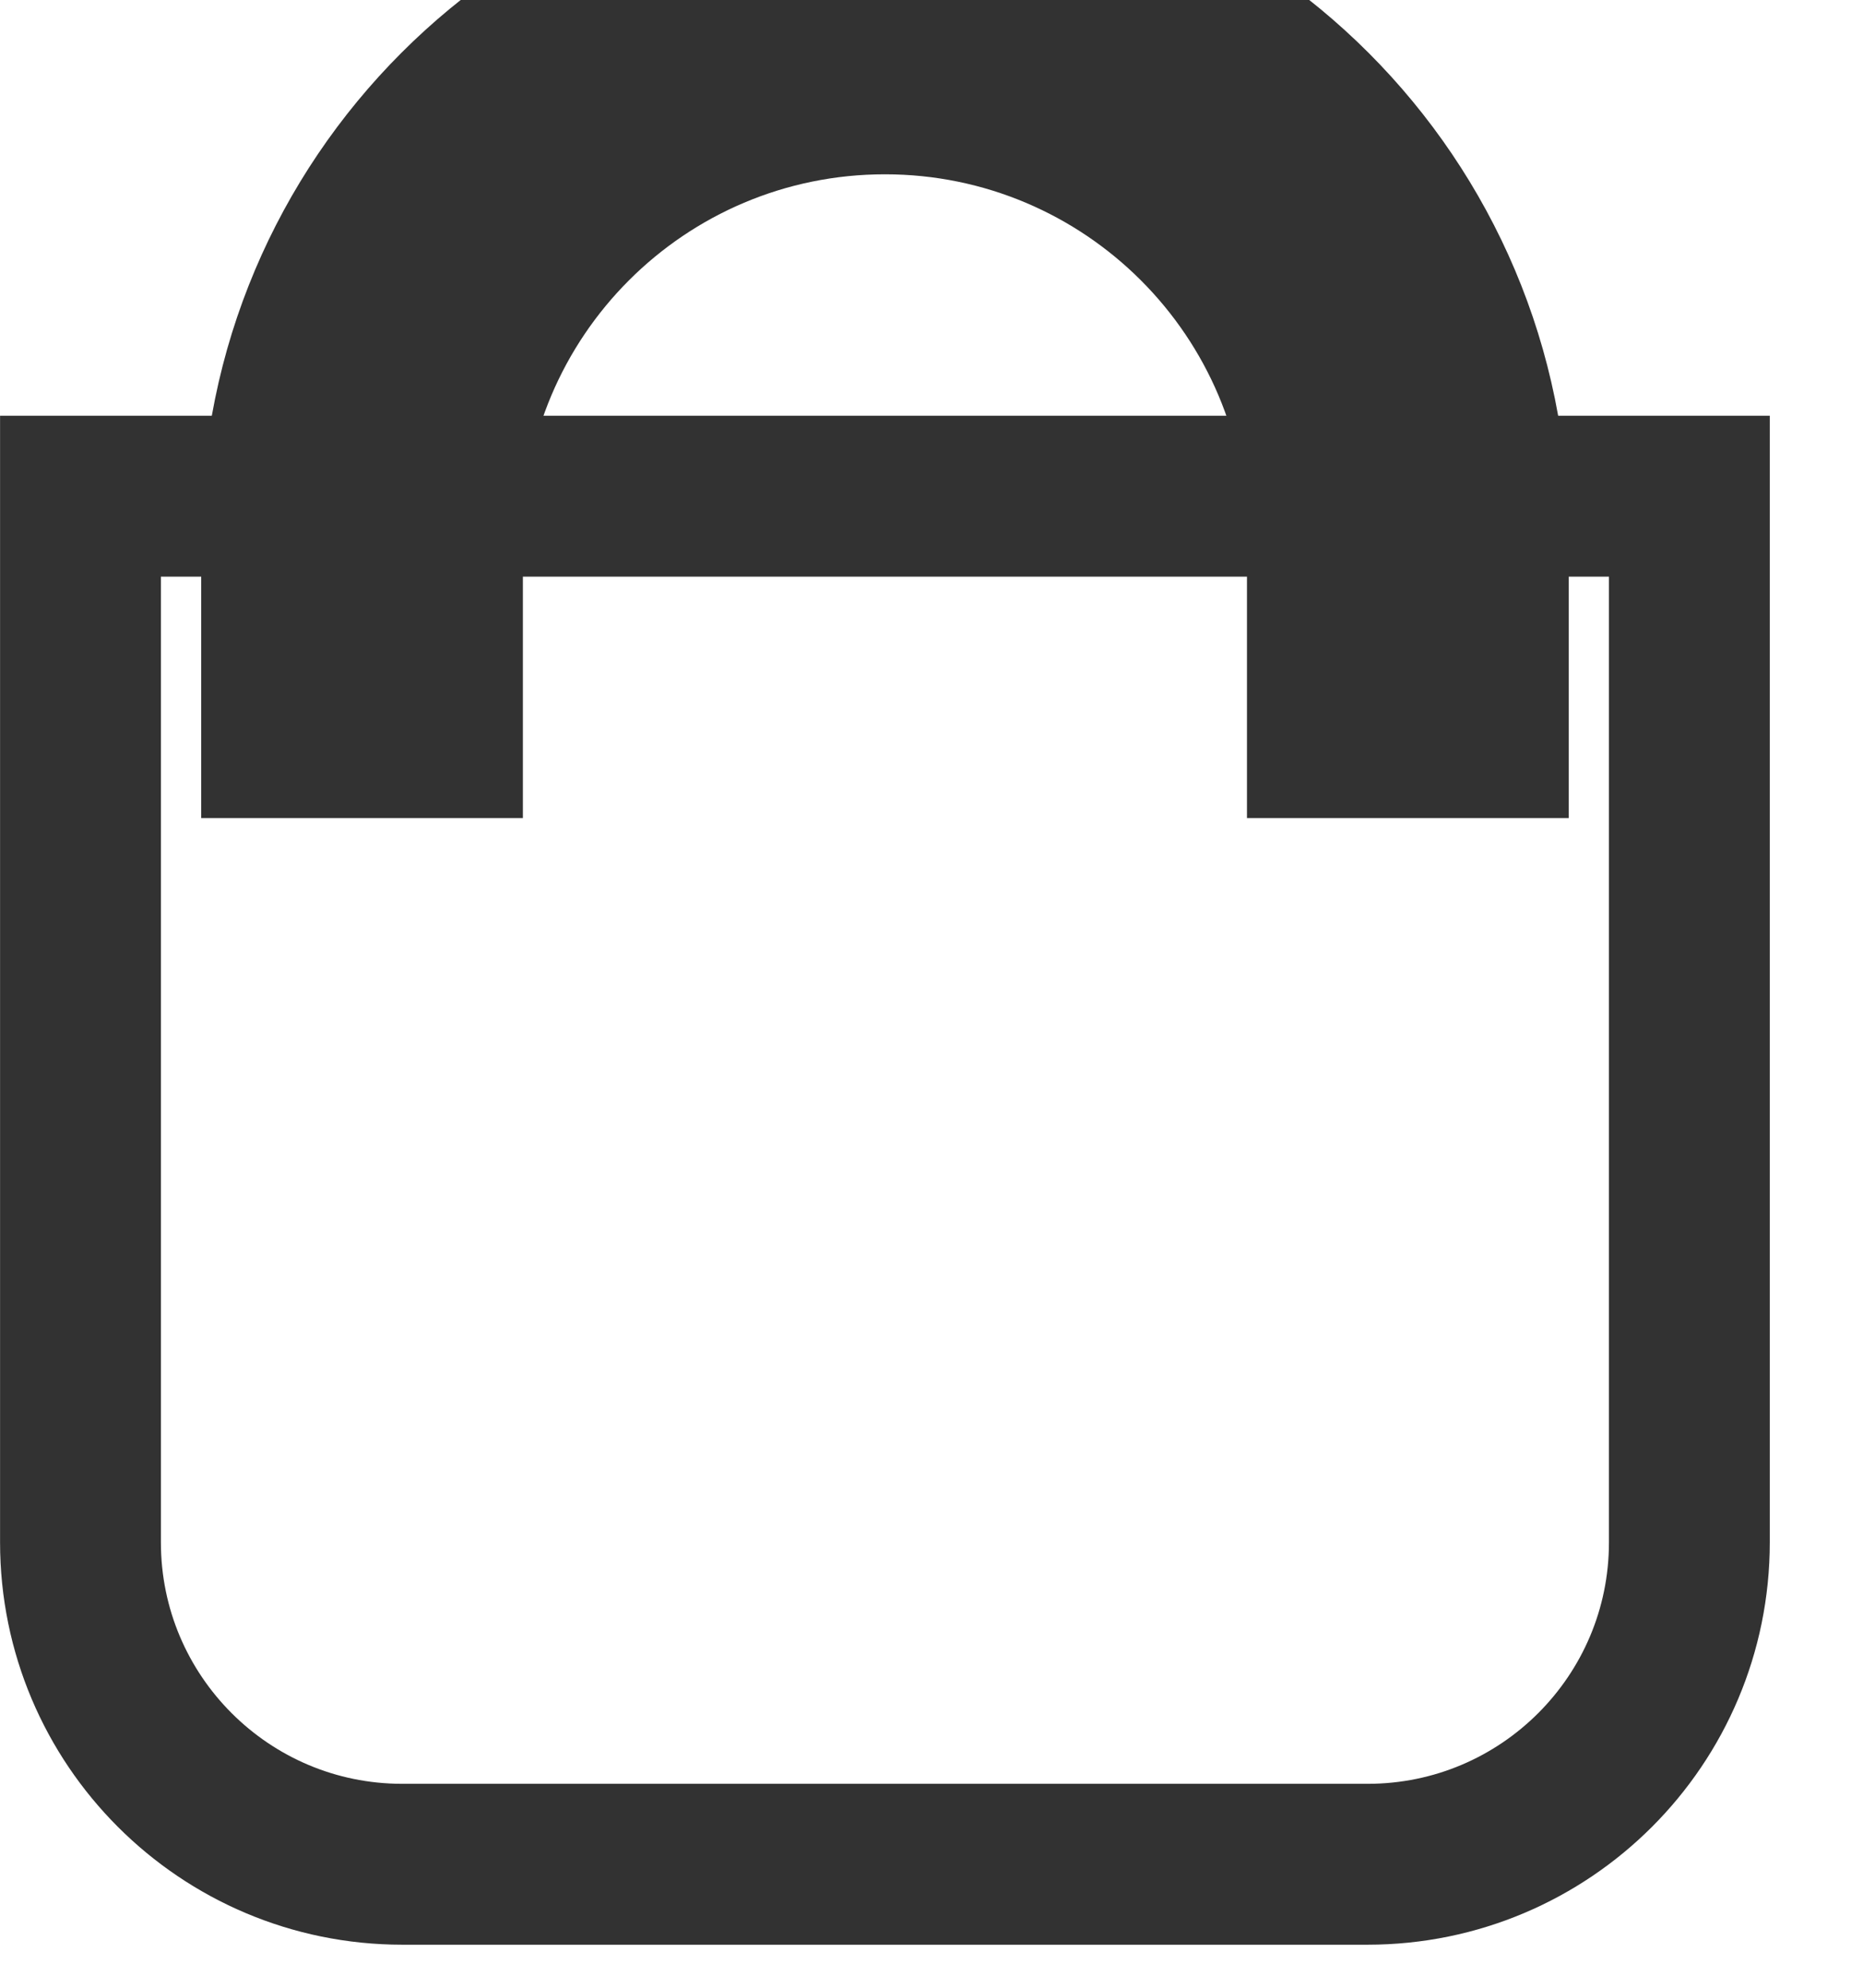
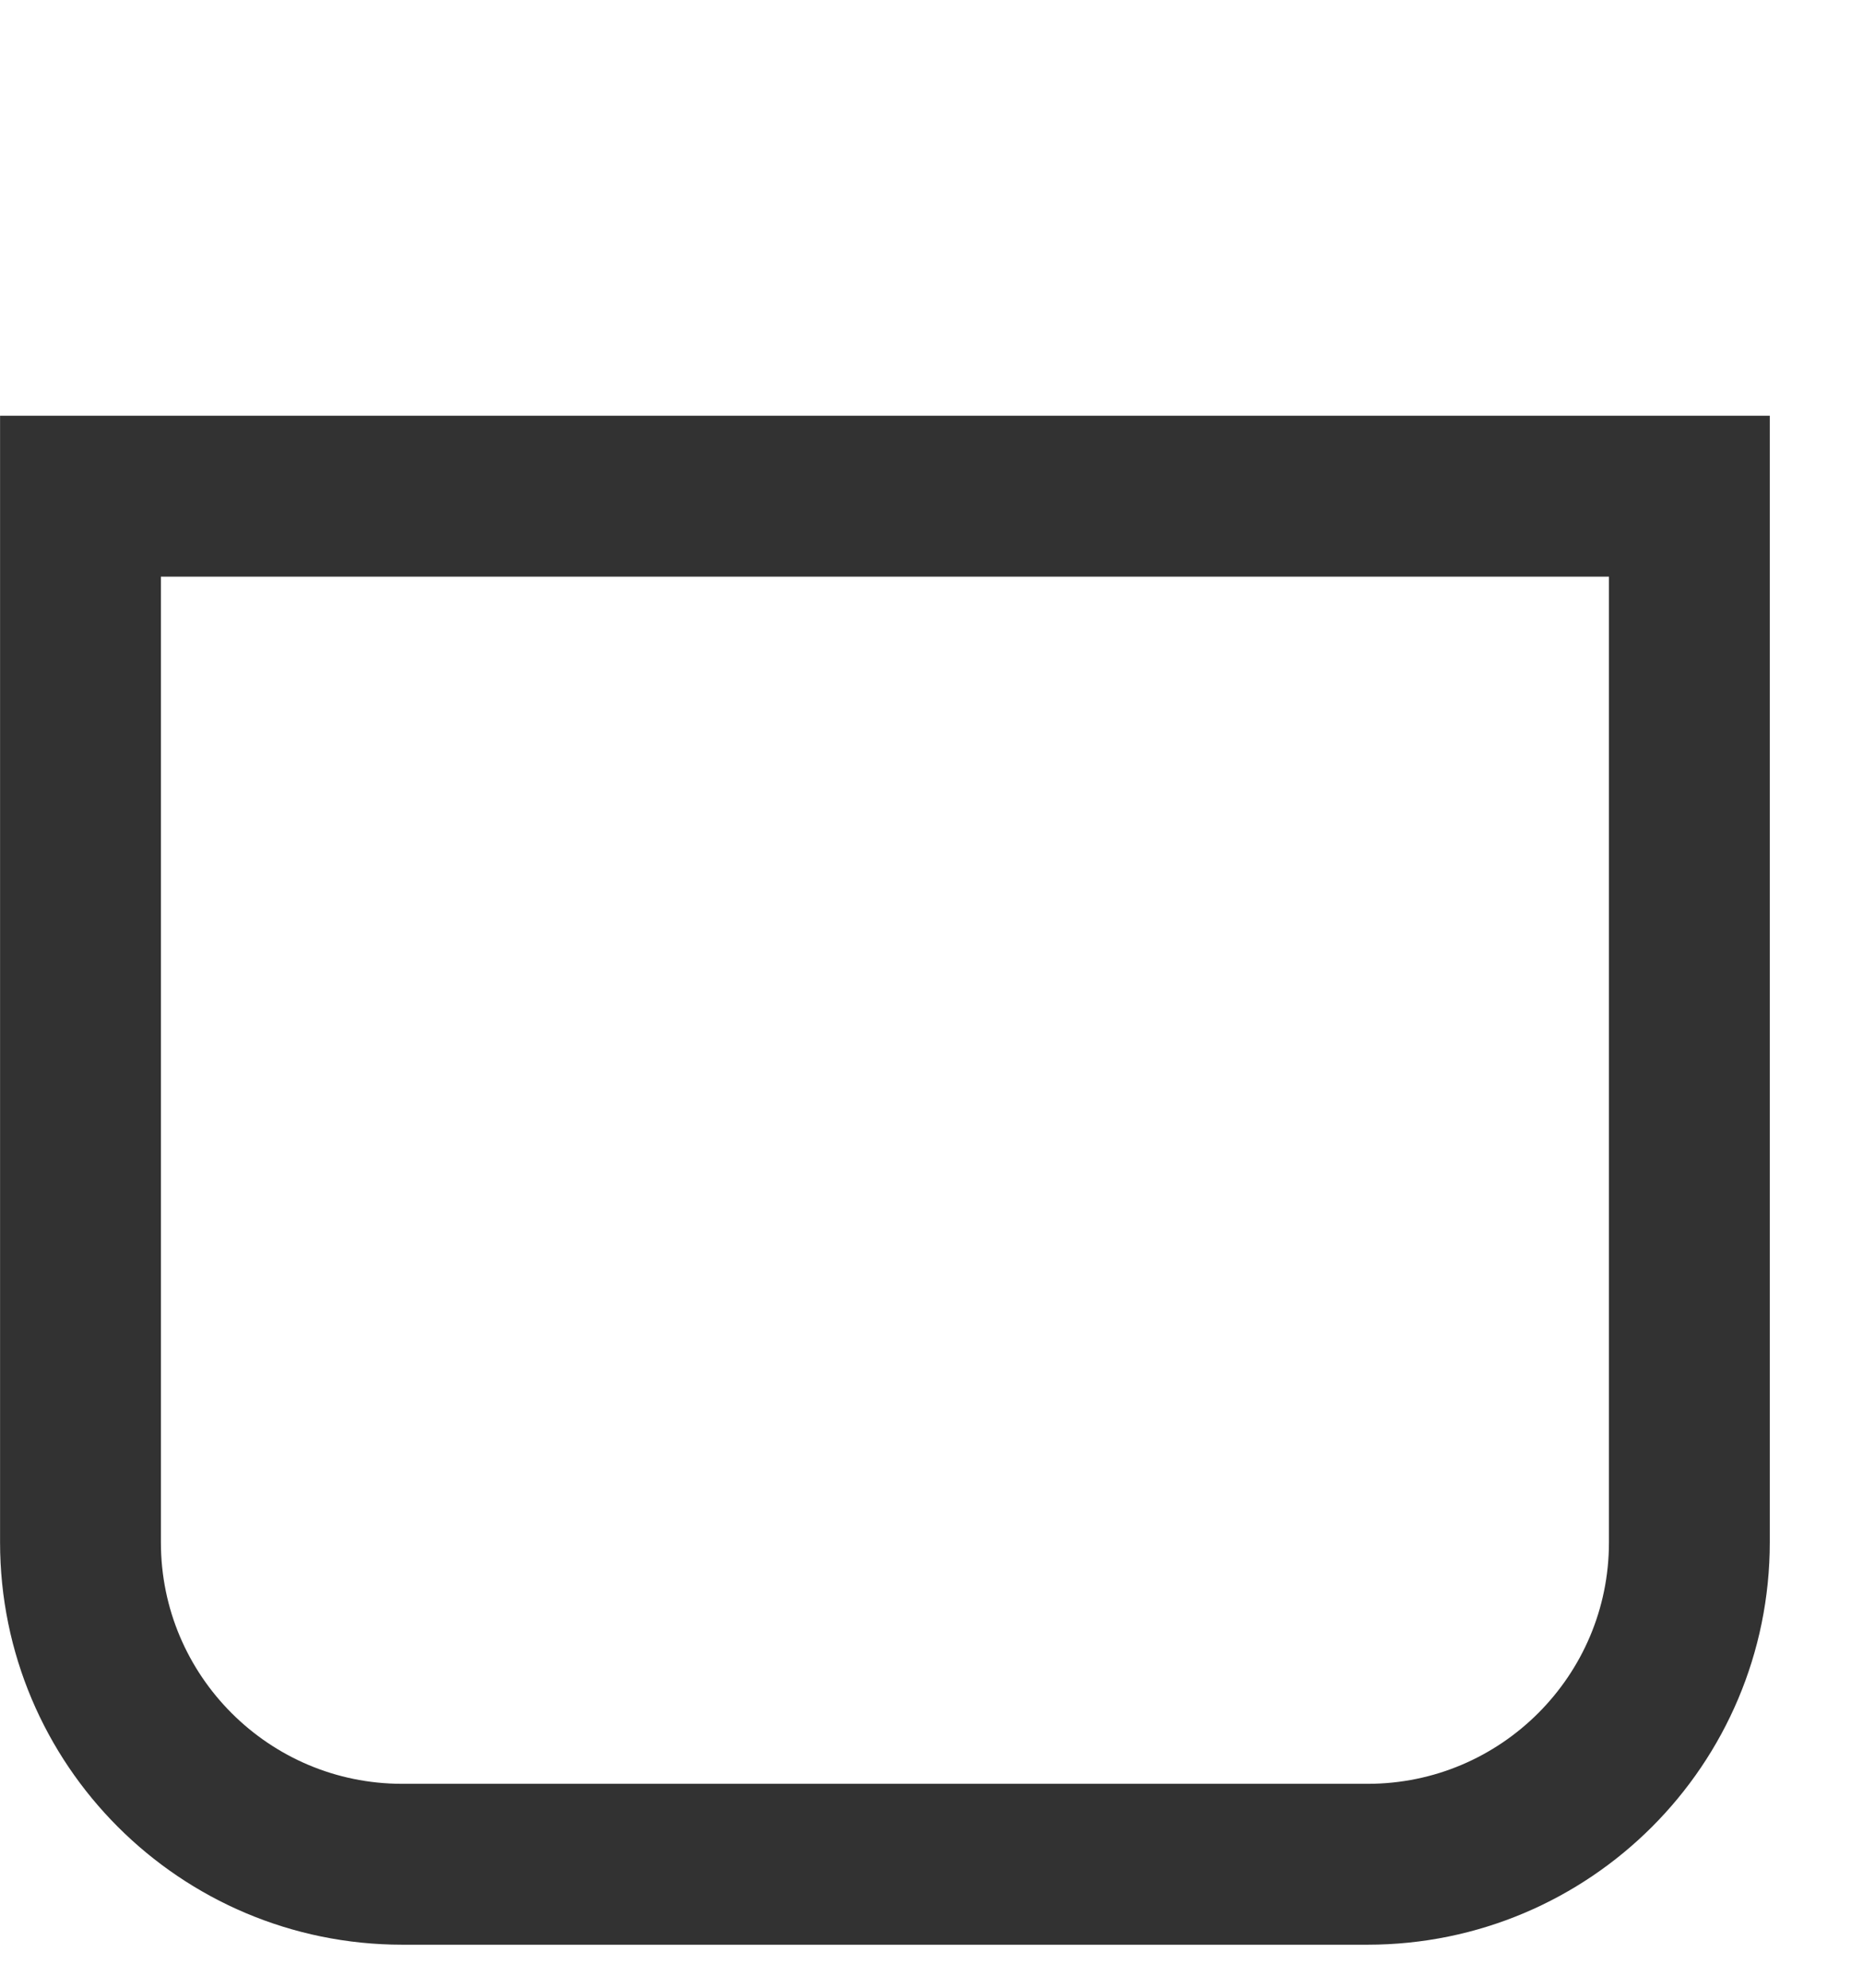
<svg xmlns="http://www.w3.org/2000/svg" width="15" height="16" viewBox="0 0 15 16" fill="none">
  <g opacity="0.9">
-     <path d="M1.62 4.318C1.62 1.277 4.085 -1.188 7.125 -1.188C10.166 -1.188 12.631 1.277 12.631 4.318H10.04C10.04 2.708 8.735 1.403 7.125 1.403C5.515 1.403 4.21 2.708 4.21 4.318H1.62ZM11.335 6.585H2.915H11.335ZM1.62 6.585V4.318C1.62 1.277 4.085 -1.188 7.125 -1.188V1.403C5.515 1.403 4.21 2.708 4.21 4.318V6.585H1.62ZM7.125 -1.188C10.166 -1.188 12.631 1.277 12.631 4.318V6.585H10.04V4.318C10.04 2.708 8.735 1.403 7.125 1.403V-1.188Z" fill="#1C1C1C" mask="url(#path-2-inside-1_367_12581)" />
    <path d="M0.648 3.994H13.602V12.415C13.602 13.846 12.442 15.006 11.011 15.006H3.239C1.808 15.006 0.648 13.846 0.648 12.415V3.994Z" stroke="#1C1C1C" stroke-width="1.295" />
  </g>
</svg>